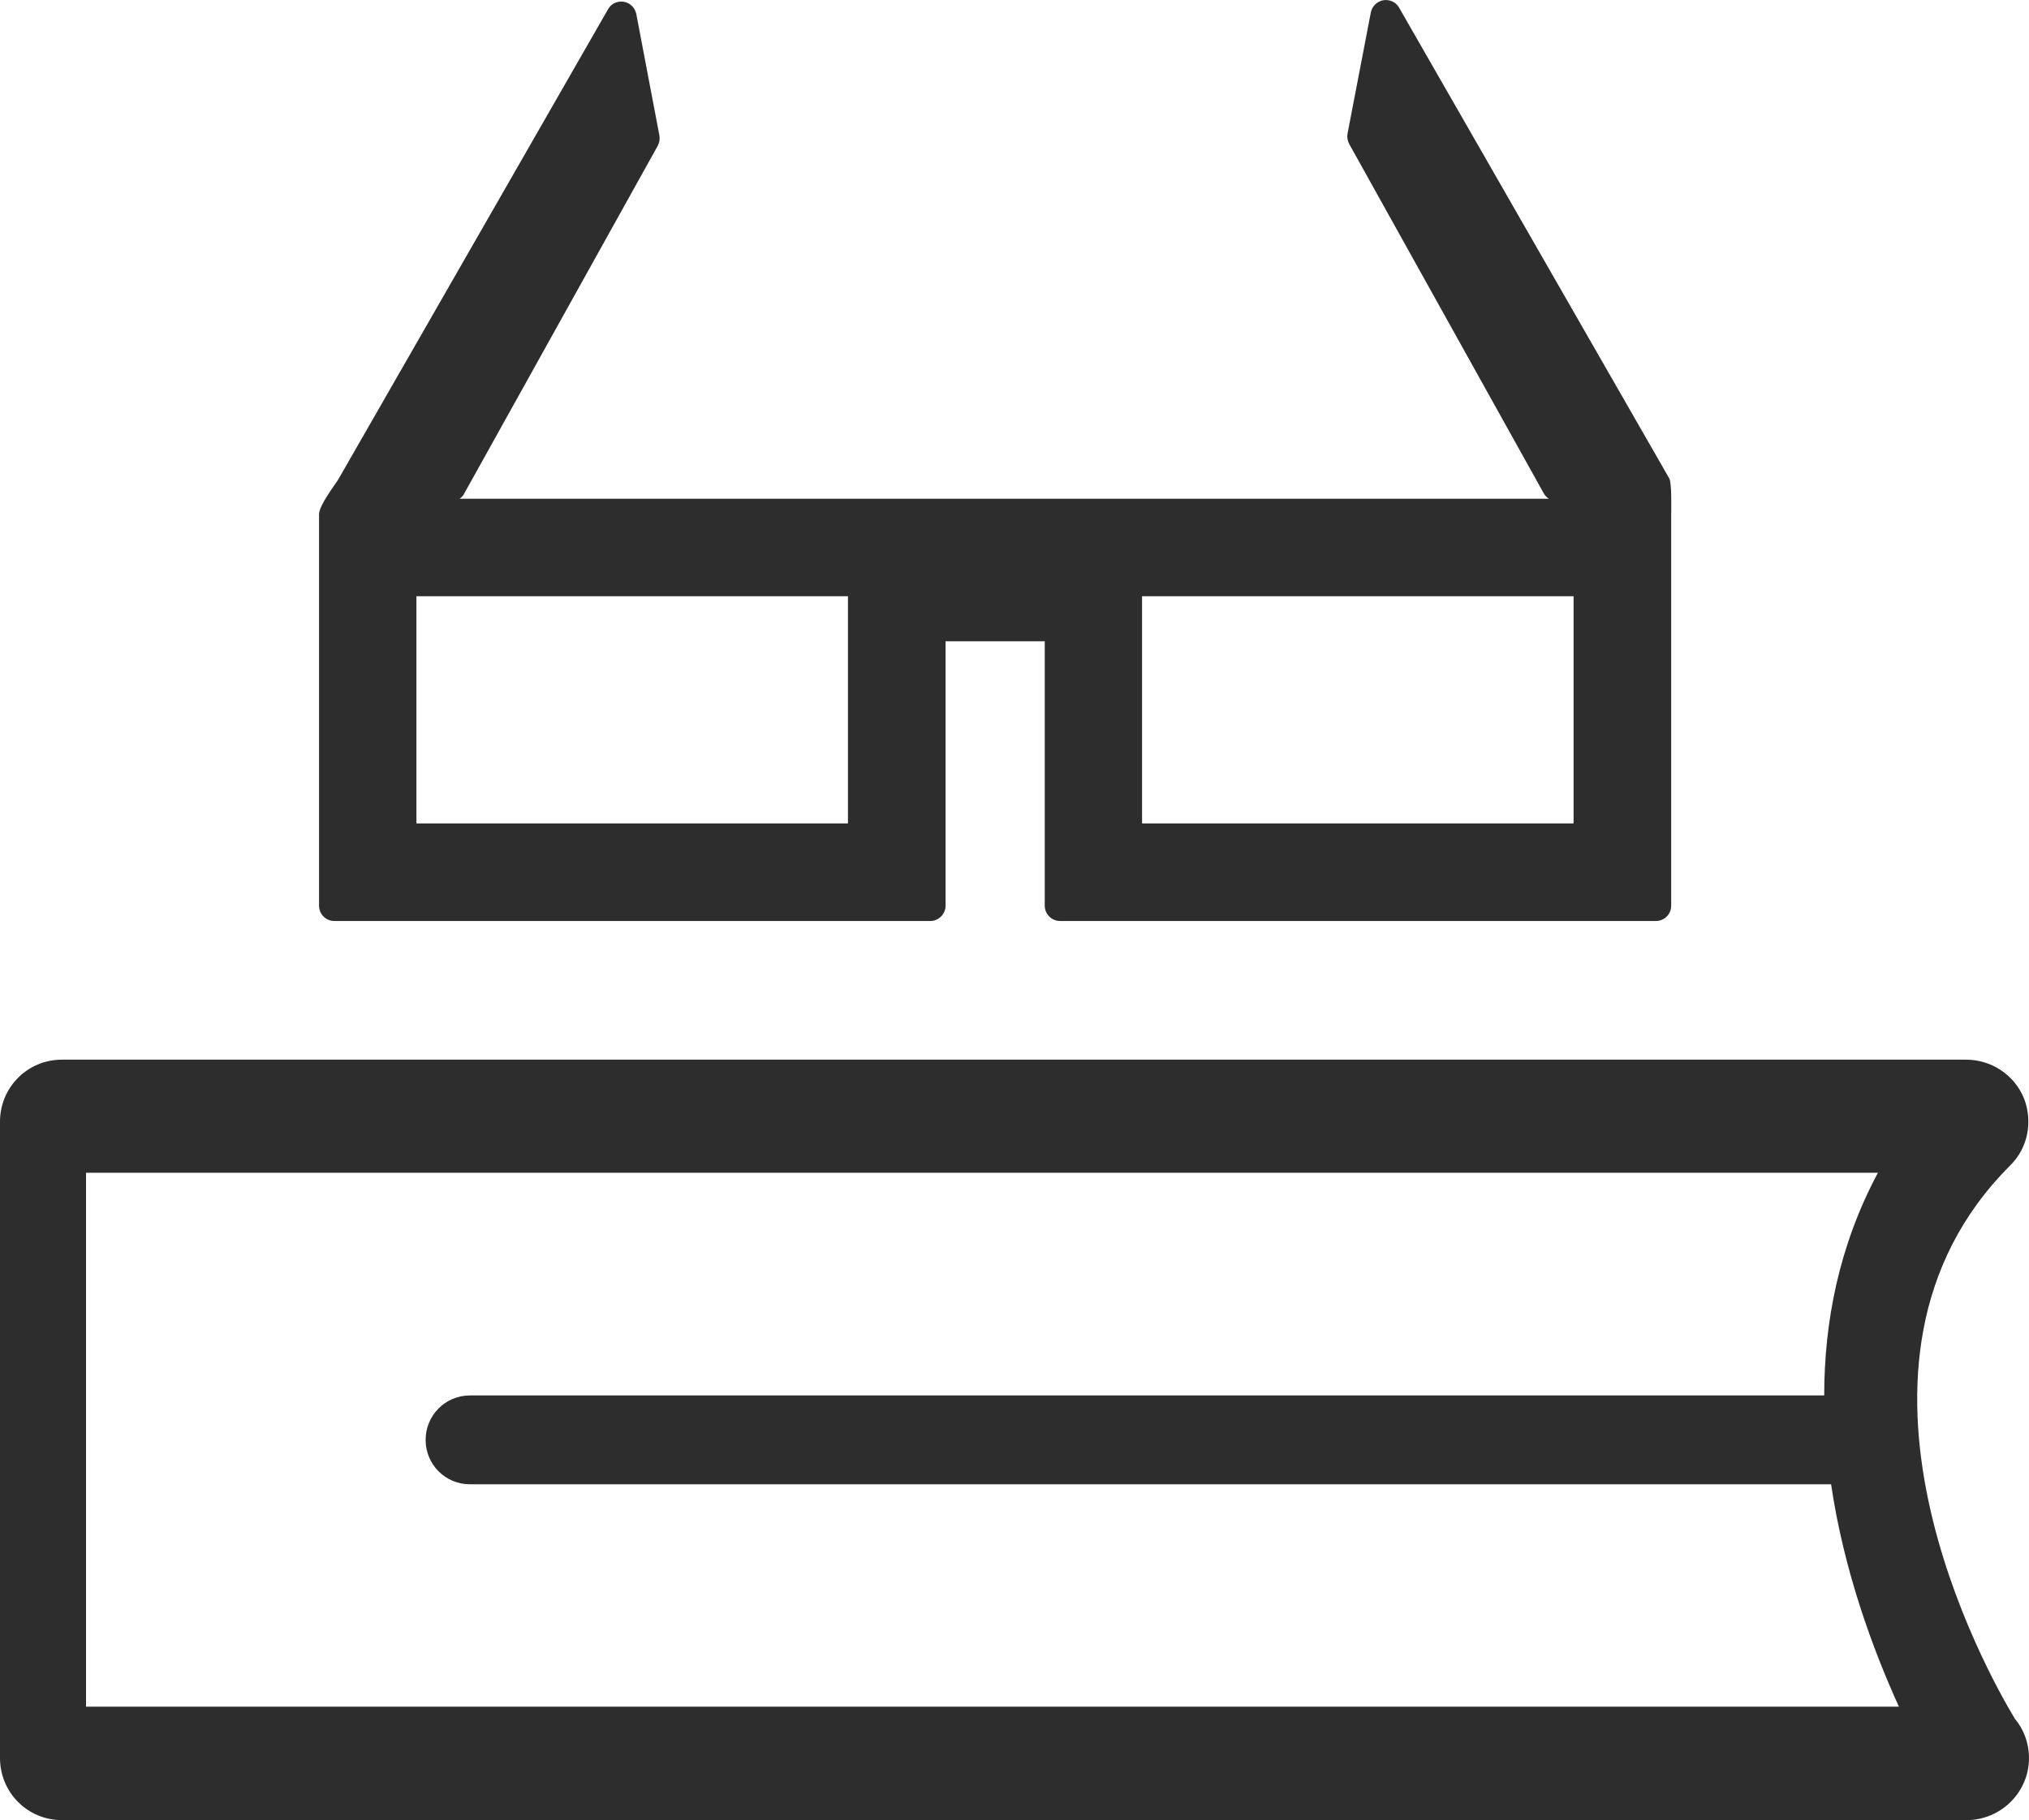
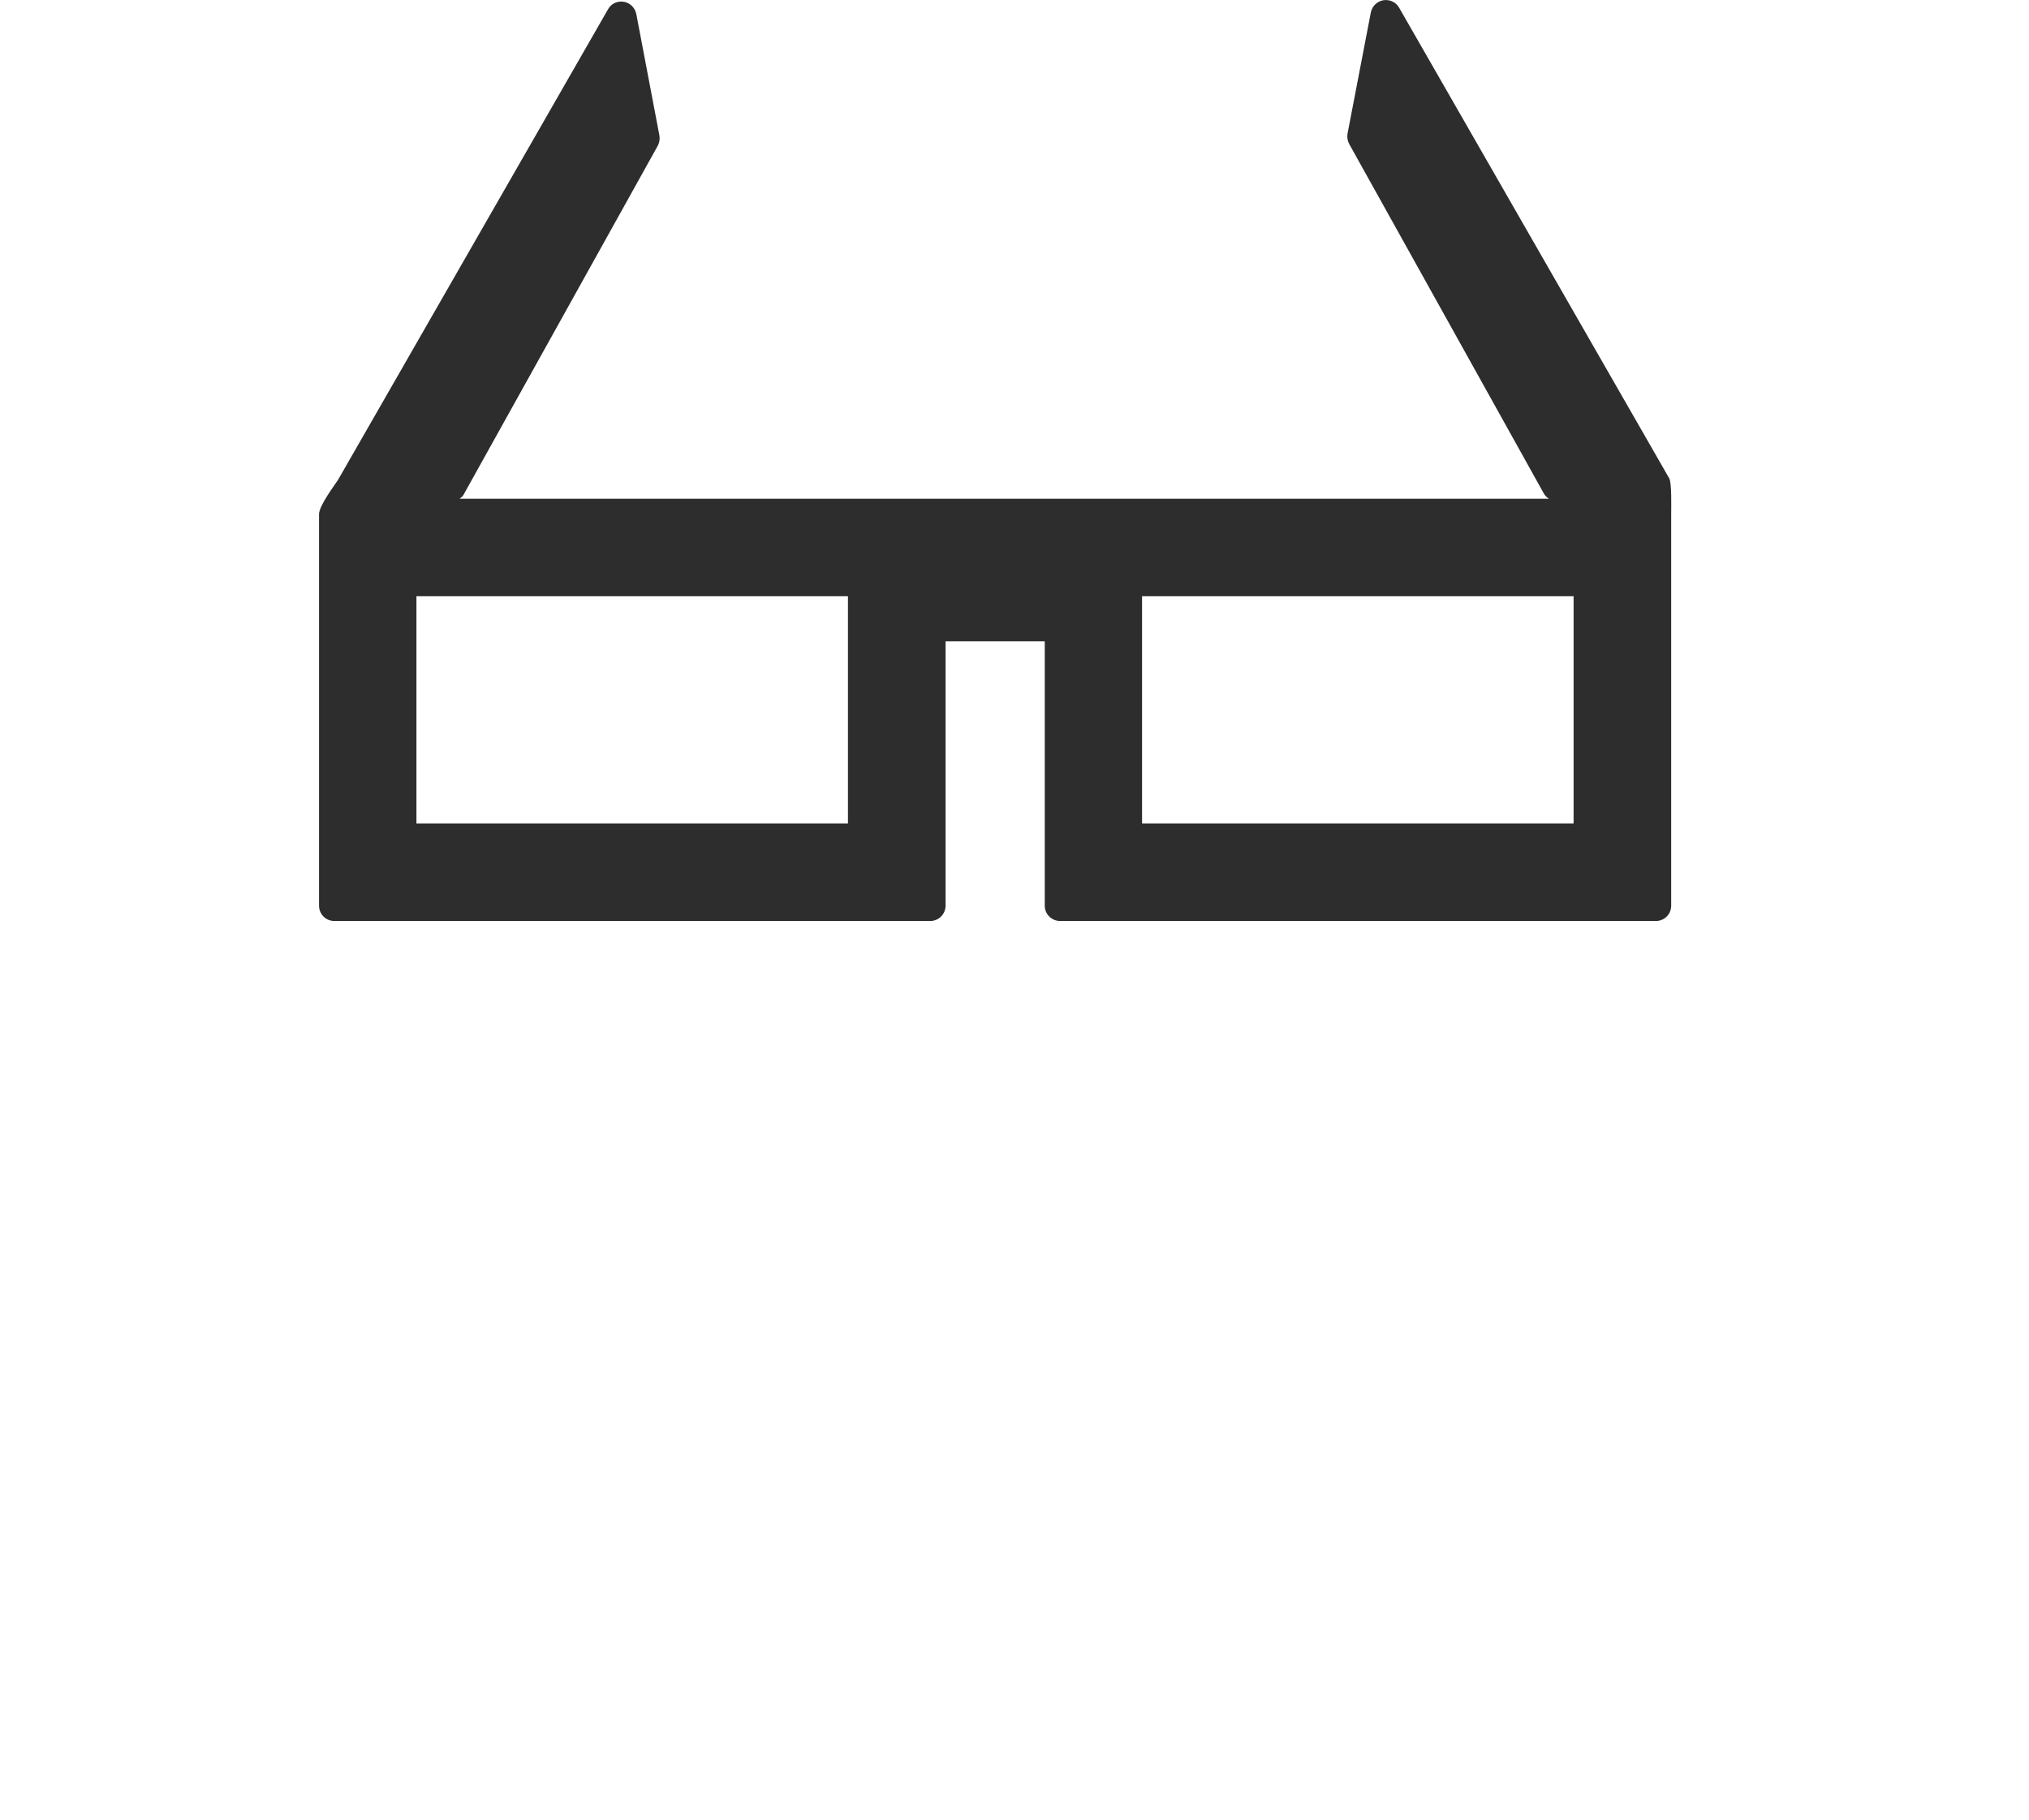
<svg xmlns="http://www.w3.org/2000/svg" version="1.1" id="Capa_1" x="0px" y="0px" width="27.168px" height="24.378px" viewBox="0 0 27.168 24.378" style="enable-background:new 0 0 27.168 24.378;" xml:space="preserve">
  <g>
    <g>
      <path style="fill:#2D2D2D;" d="M4.478,12.335h7.978c0.112,0,0.205-0.092,0.205-0.205V8.589h1.328v3.541    c0,0.113,0.092,0.205,0.207,0.205h7.976c0.114,0,0.205-0.092,0.205-0.205V6.886c0-0.088,0.009-0.417-0.026-0.479l-3.616-6.302    c-0.041-0.076-0.126-0.115-0.212-0.102c-0.085,0.015-0.152,0.081-0.168,0.165l-0.312,1.623c-0.008,0.047,0,0.096,0.024,0.14    l2.604,4.677c0.017,0.031,0.041,0.054,0.07,0.072H6.154c0.019-0.016,0.036-0.028,0.05-0.049l2.604-4.68    C8.83,1.908,8.838,1.86,8.829,1.813L8.52,0.188C8.503,0.104,8.437,0.038,8.353,0.024C8.265,0.01,8.182,0.049,8.141,0.125    L4.526,6.427C4.486,6.49,4.272,6.771,4.272,6.886v5.244C4.272,12.243,4.362,12.335,4.478,12.335z M15.292,7.985h5.778v3.043    h-5.778V7.985z M5.576,7.985h5.778v3.043H5.576V7.985z" />
    </g>
-     <path style="fill:#2D2D2D;" d="M26.978,23.018c-0.363-0.601-2.71-4.761-0.066-7.405c0.244-0.237,0.311-0.596,0.186-0.91   c-0.131-0.31-0.434-0.511-0.774-0.511H0.831C0.366,14.191,0,14.566,0,15.022v8.523c0,0.459,0.366,0.832,0.831,0.832h25.491   c0.007,0,0.007,0,0.007,0c0.463,0,0.839-0.373,0.839-0.832C27.168,23.344,27.097,23.16,26.978,23.018z M1.152,22.856v-7.149h23.993   c-0.521,0.974-0.719,1.997-0.719,2.982H6.293c-0.332,0-0.594,0.268-0.594,0.596c0,0.327,0.262,0.594,0.594,0.594h18.225   c0.171,1.158,0.557,2.206,0.908,2.978H1.152z" />
  </g>
  <g>
</g>
  <g>
</g>
  <g>
</g>
  <g>
</g>
  <g>
</g>
  <g>
</g>
  <g>
</g>
  <g>
</g>
  <g>
</g>
  <g>
</g>
  <g>
</g>
  <g>
</g>
  <g>
</g>
  <g>
</g>
  <g>
</g>
</svg>